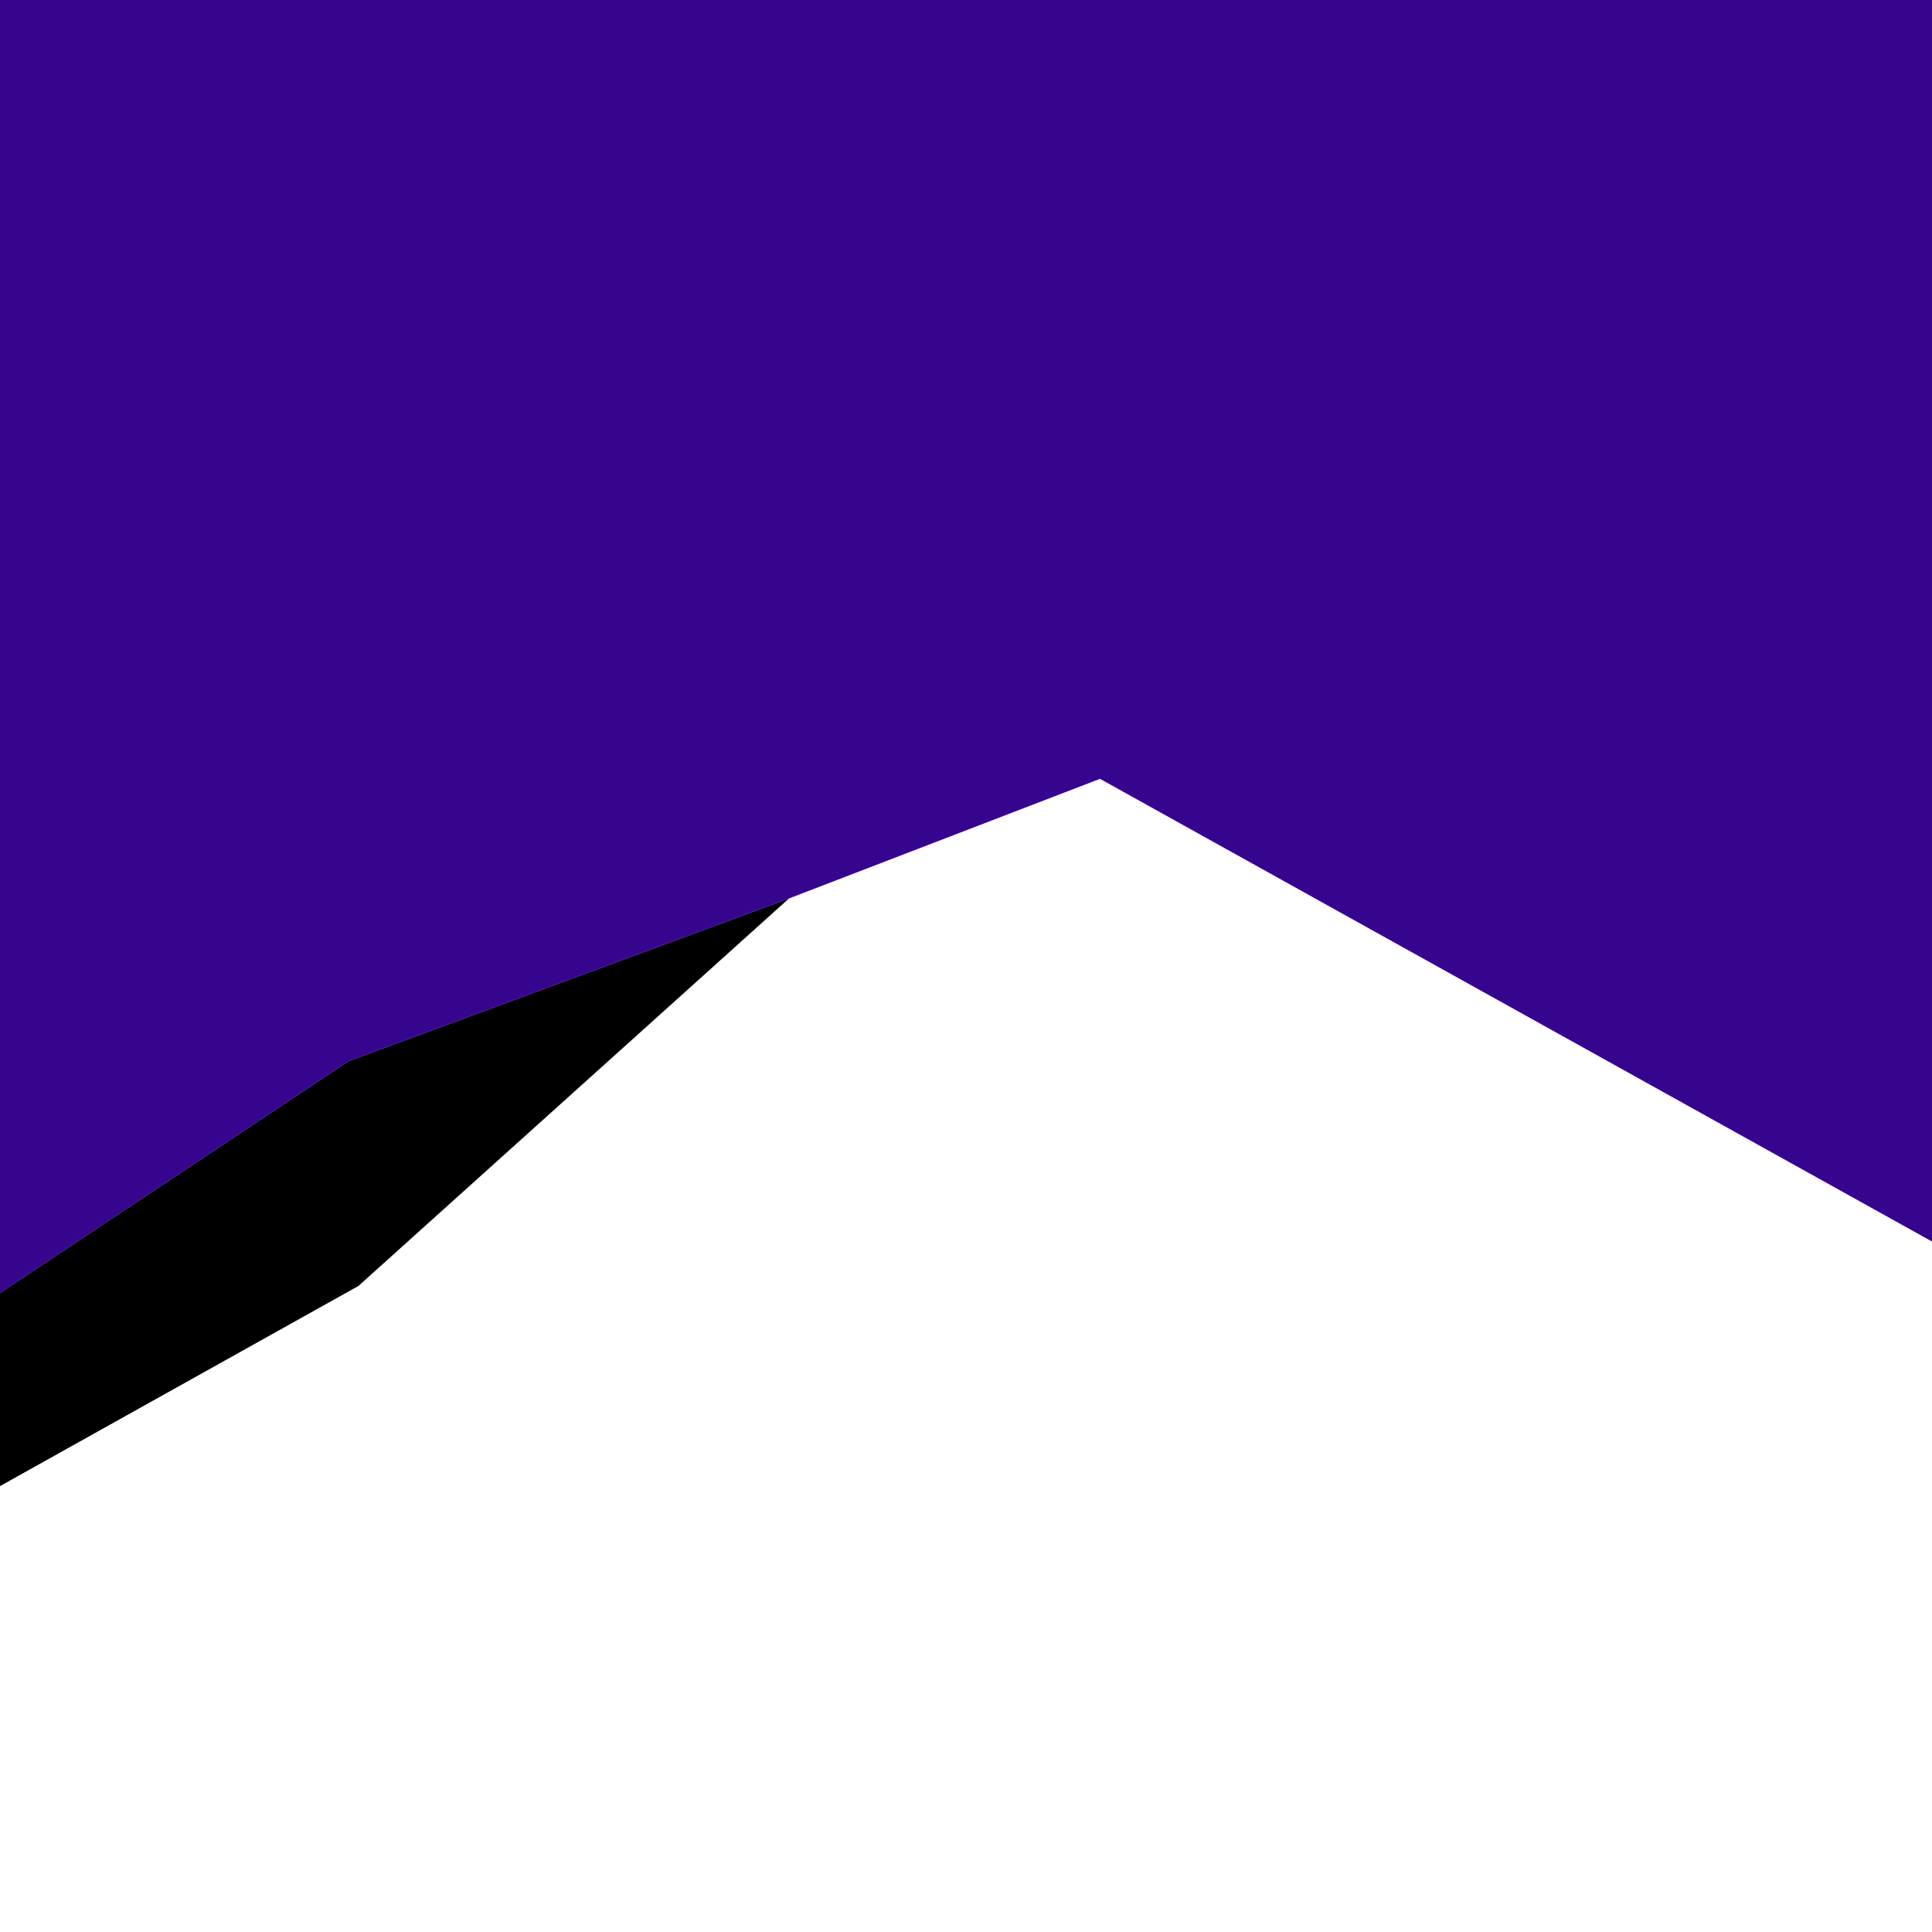
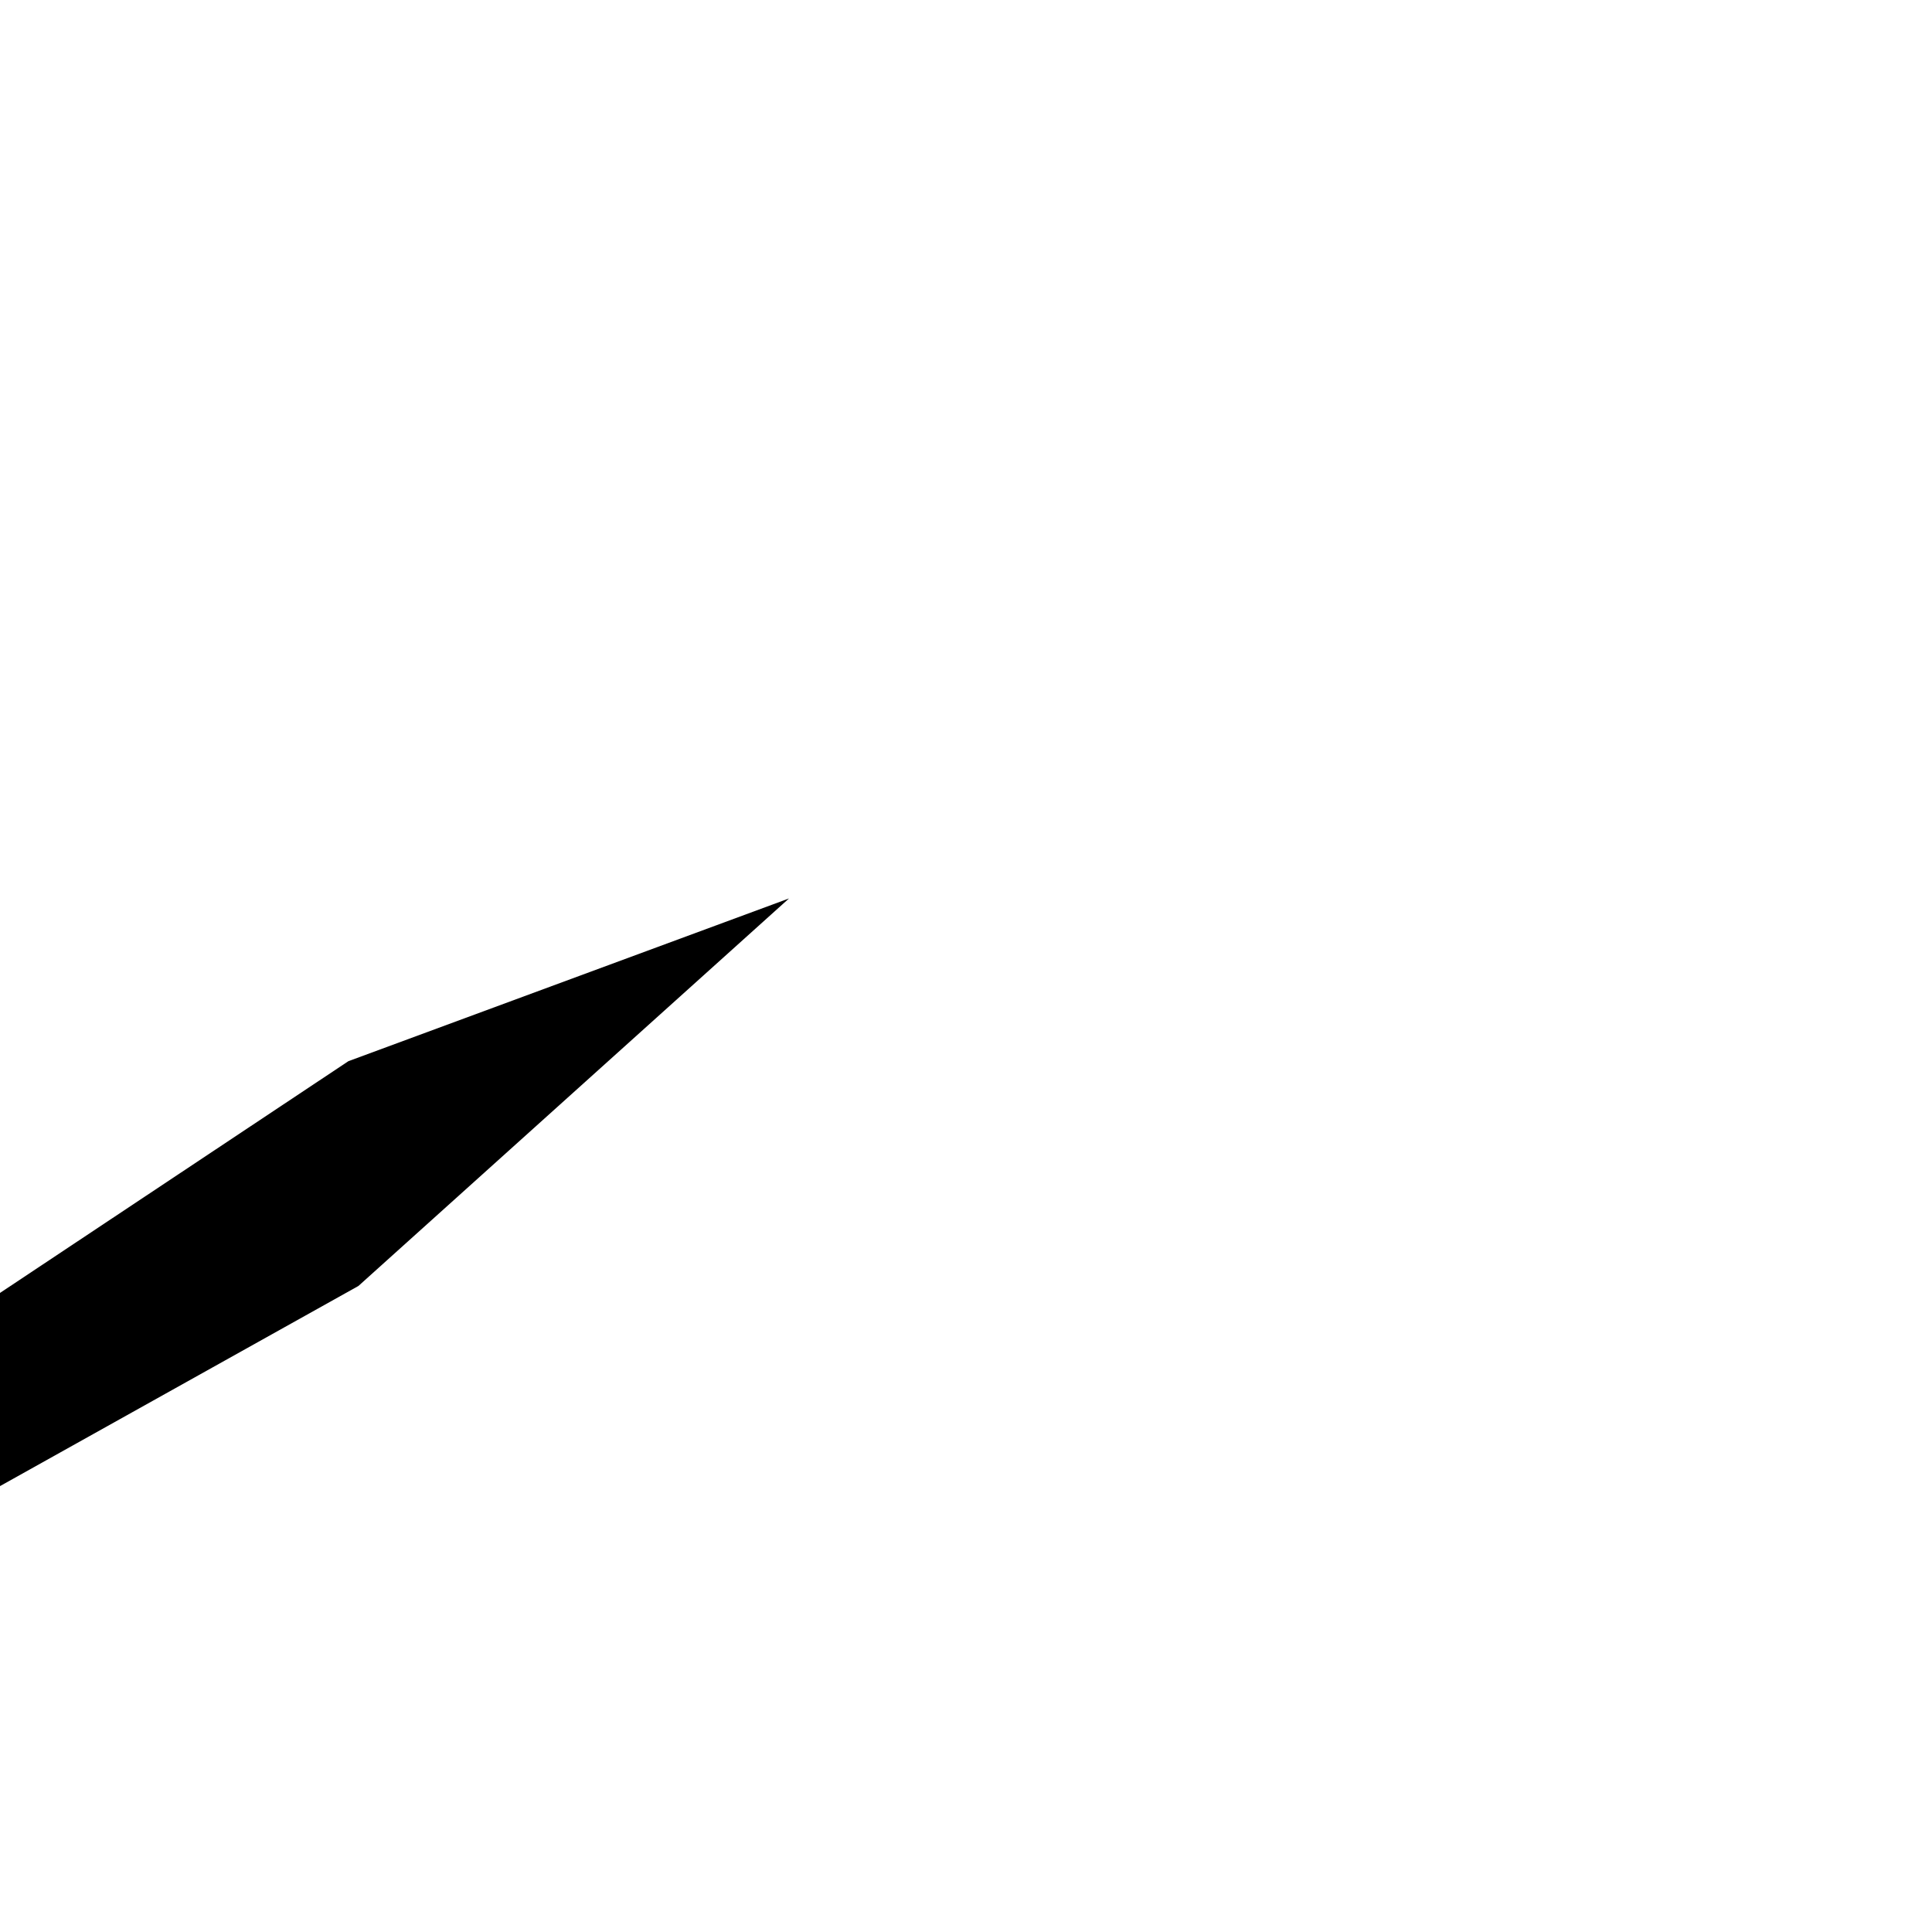
<svg xmlns="http://www.w3.org/2000/svg" id="Layer_2" data-name="Layer 2" viewBox="0 0 1417.32 1417.32">
  <defs>
    <style>
      .cls-1, .cls-2 {
        stroke-width: 0px;
      }

      .cls-2 {
        fill: #36058d;
      }
    </style>
  </defs>
-   <polygon class="cls-2" points="578.82 659.1 806.96 571.35 1417.32 910.78 1417.32 0 0 0 0 948.5 255.6 778.48 578.82 659.1" />
  <polygon class="cls-1" points="262.94 943.39 578.82 659.1 255.6 778.48 0 948.5 0 1090.21 262.94 943.39" />
</svg>